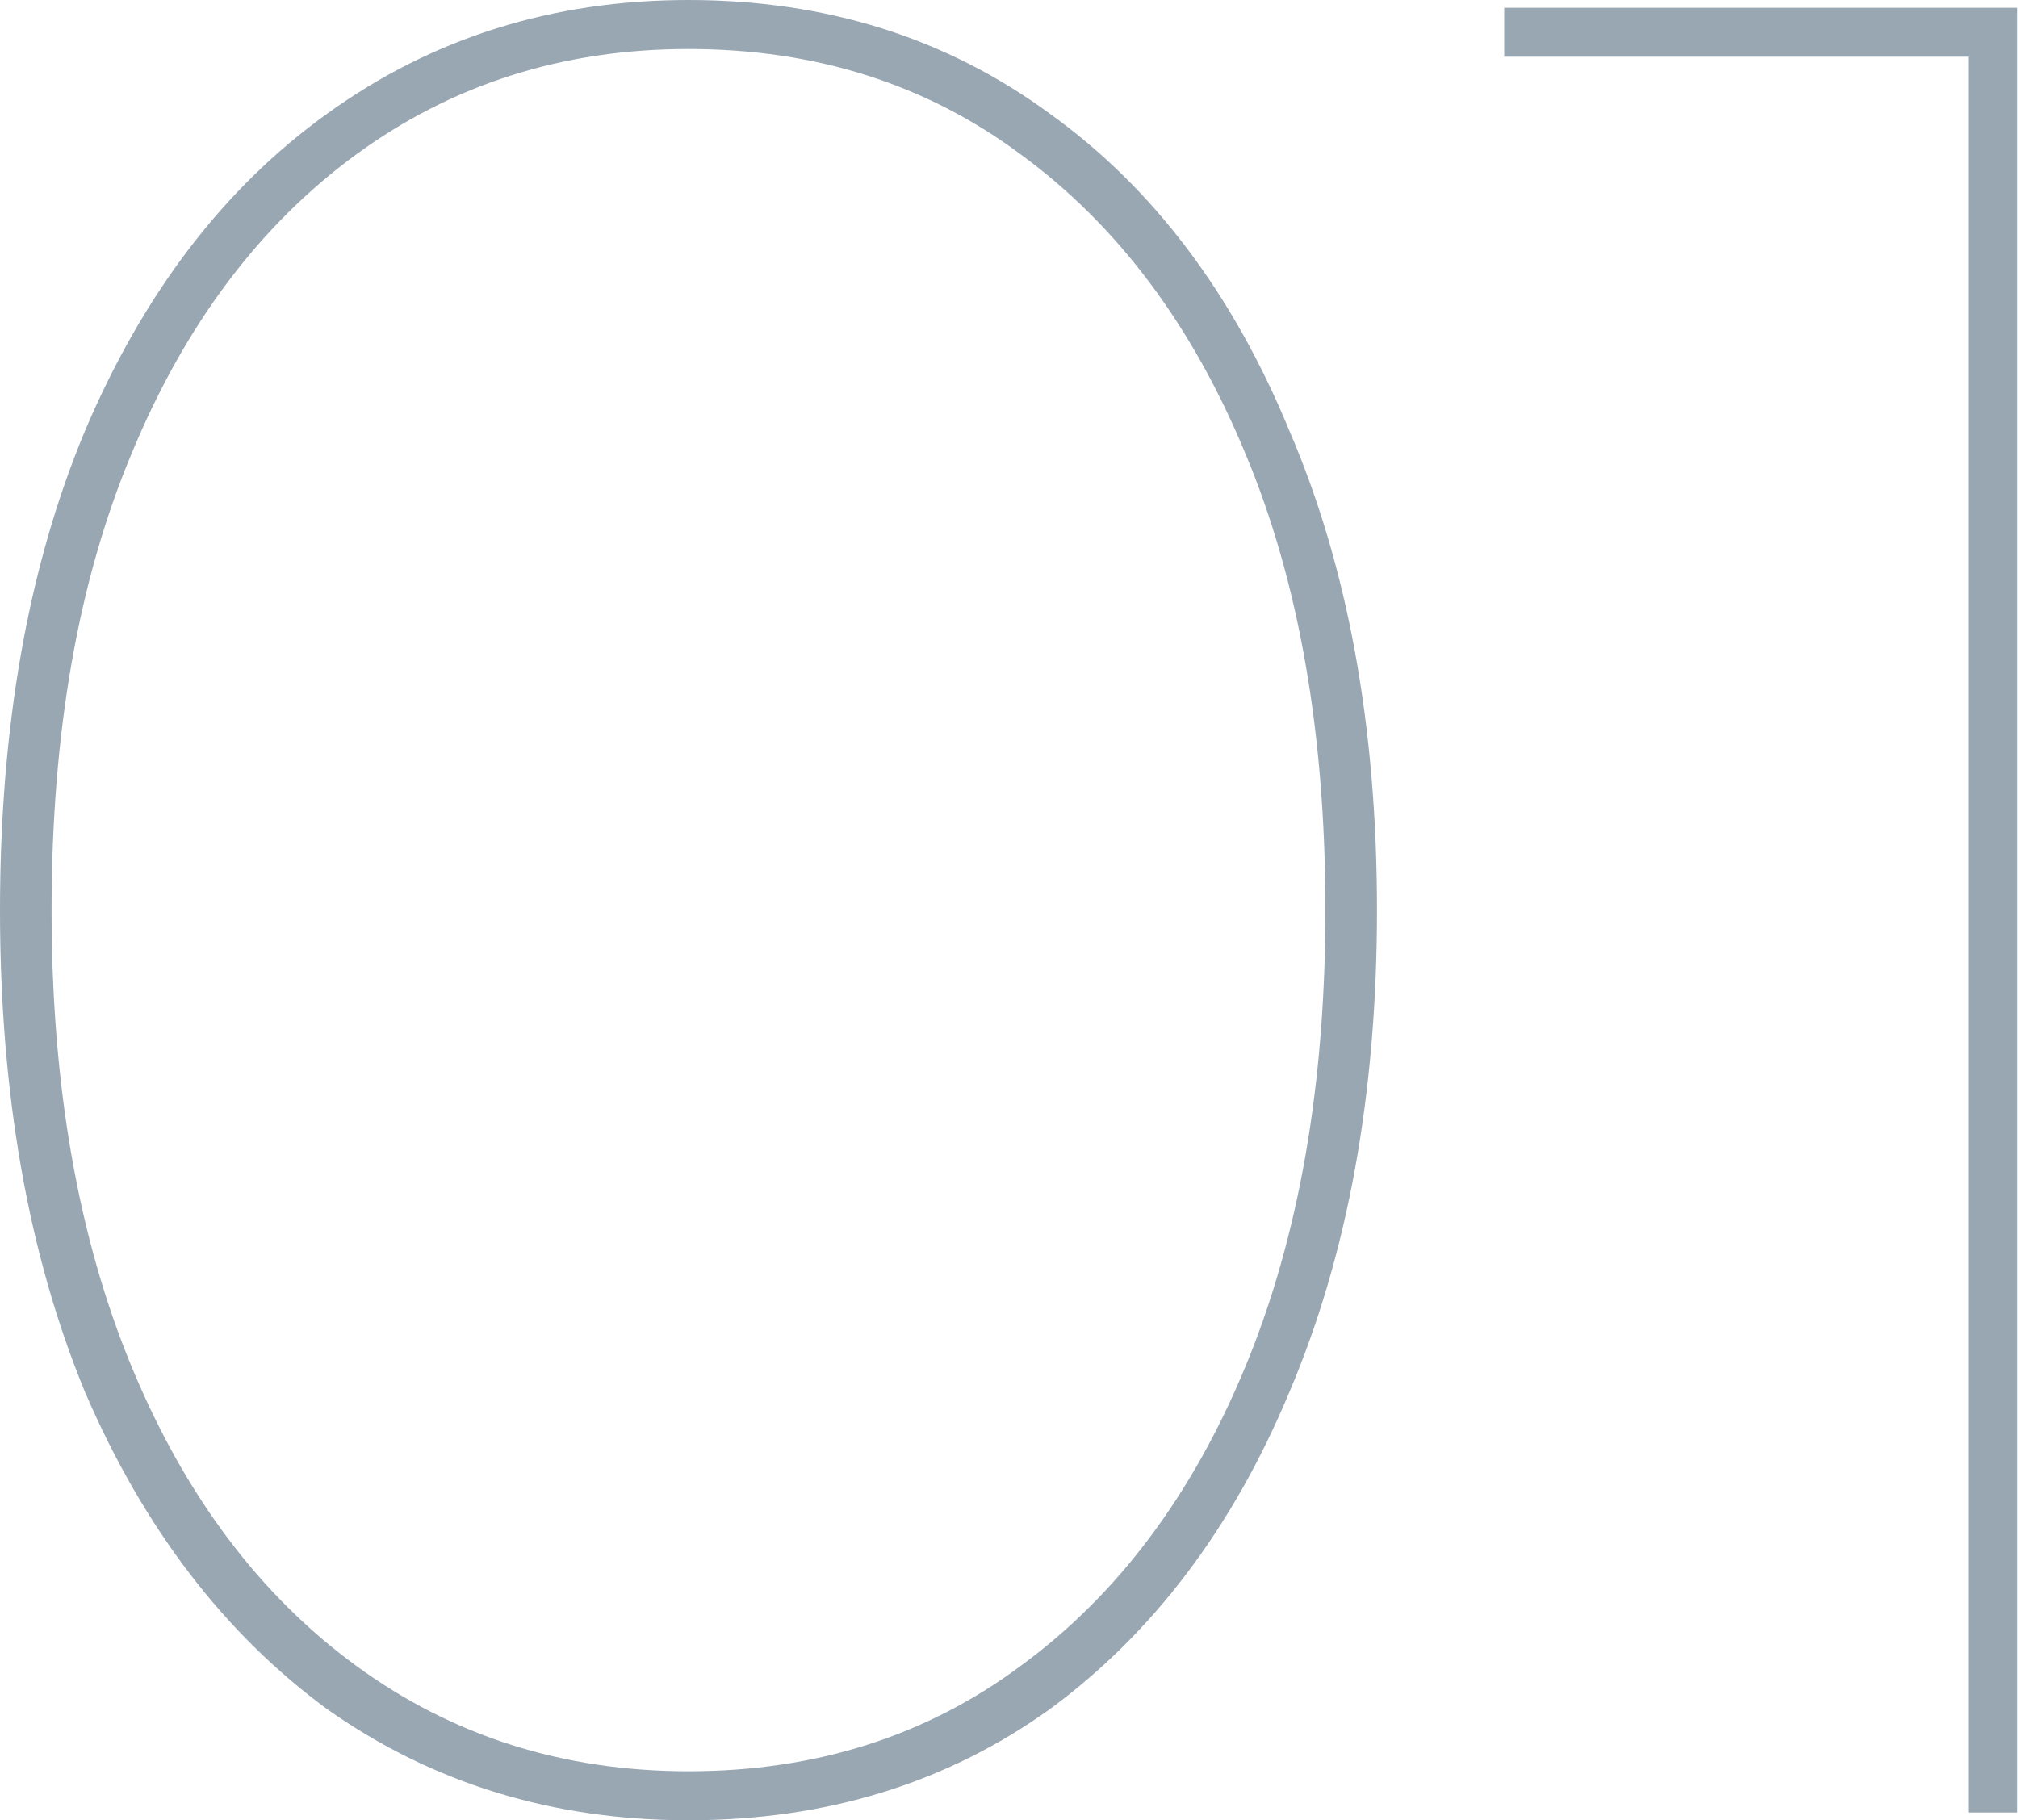
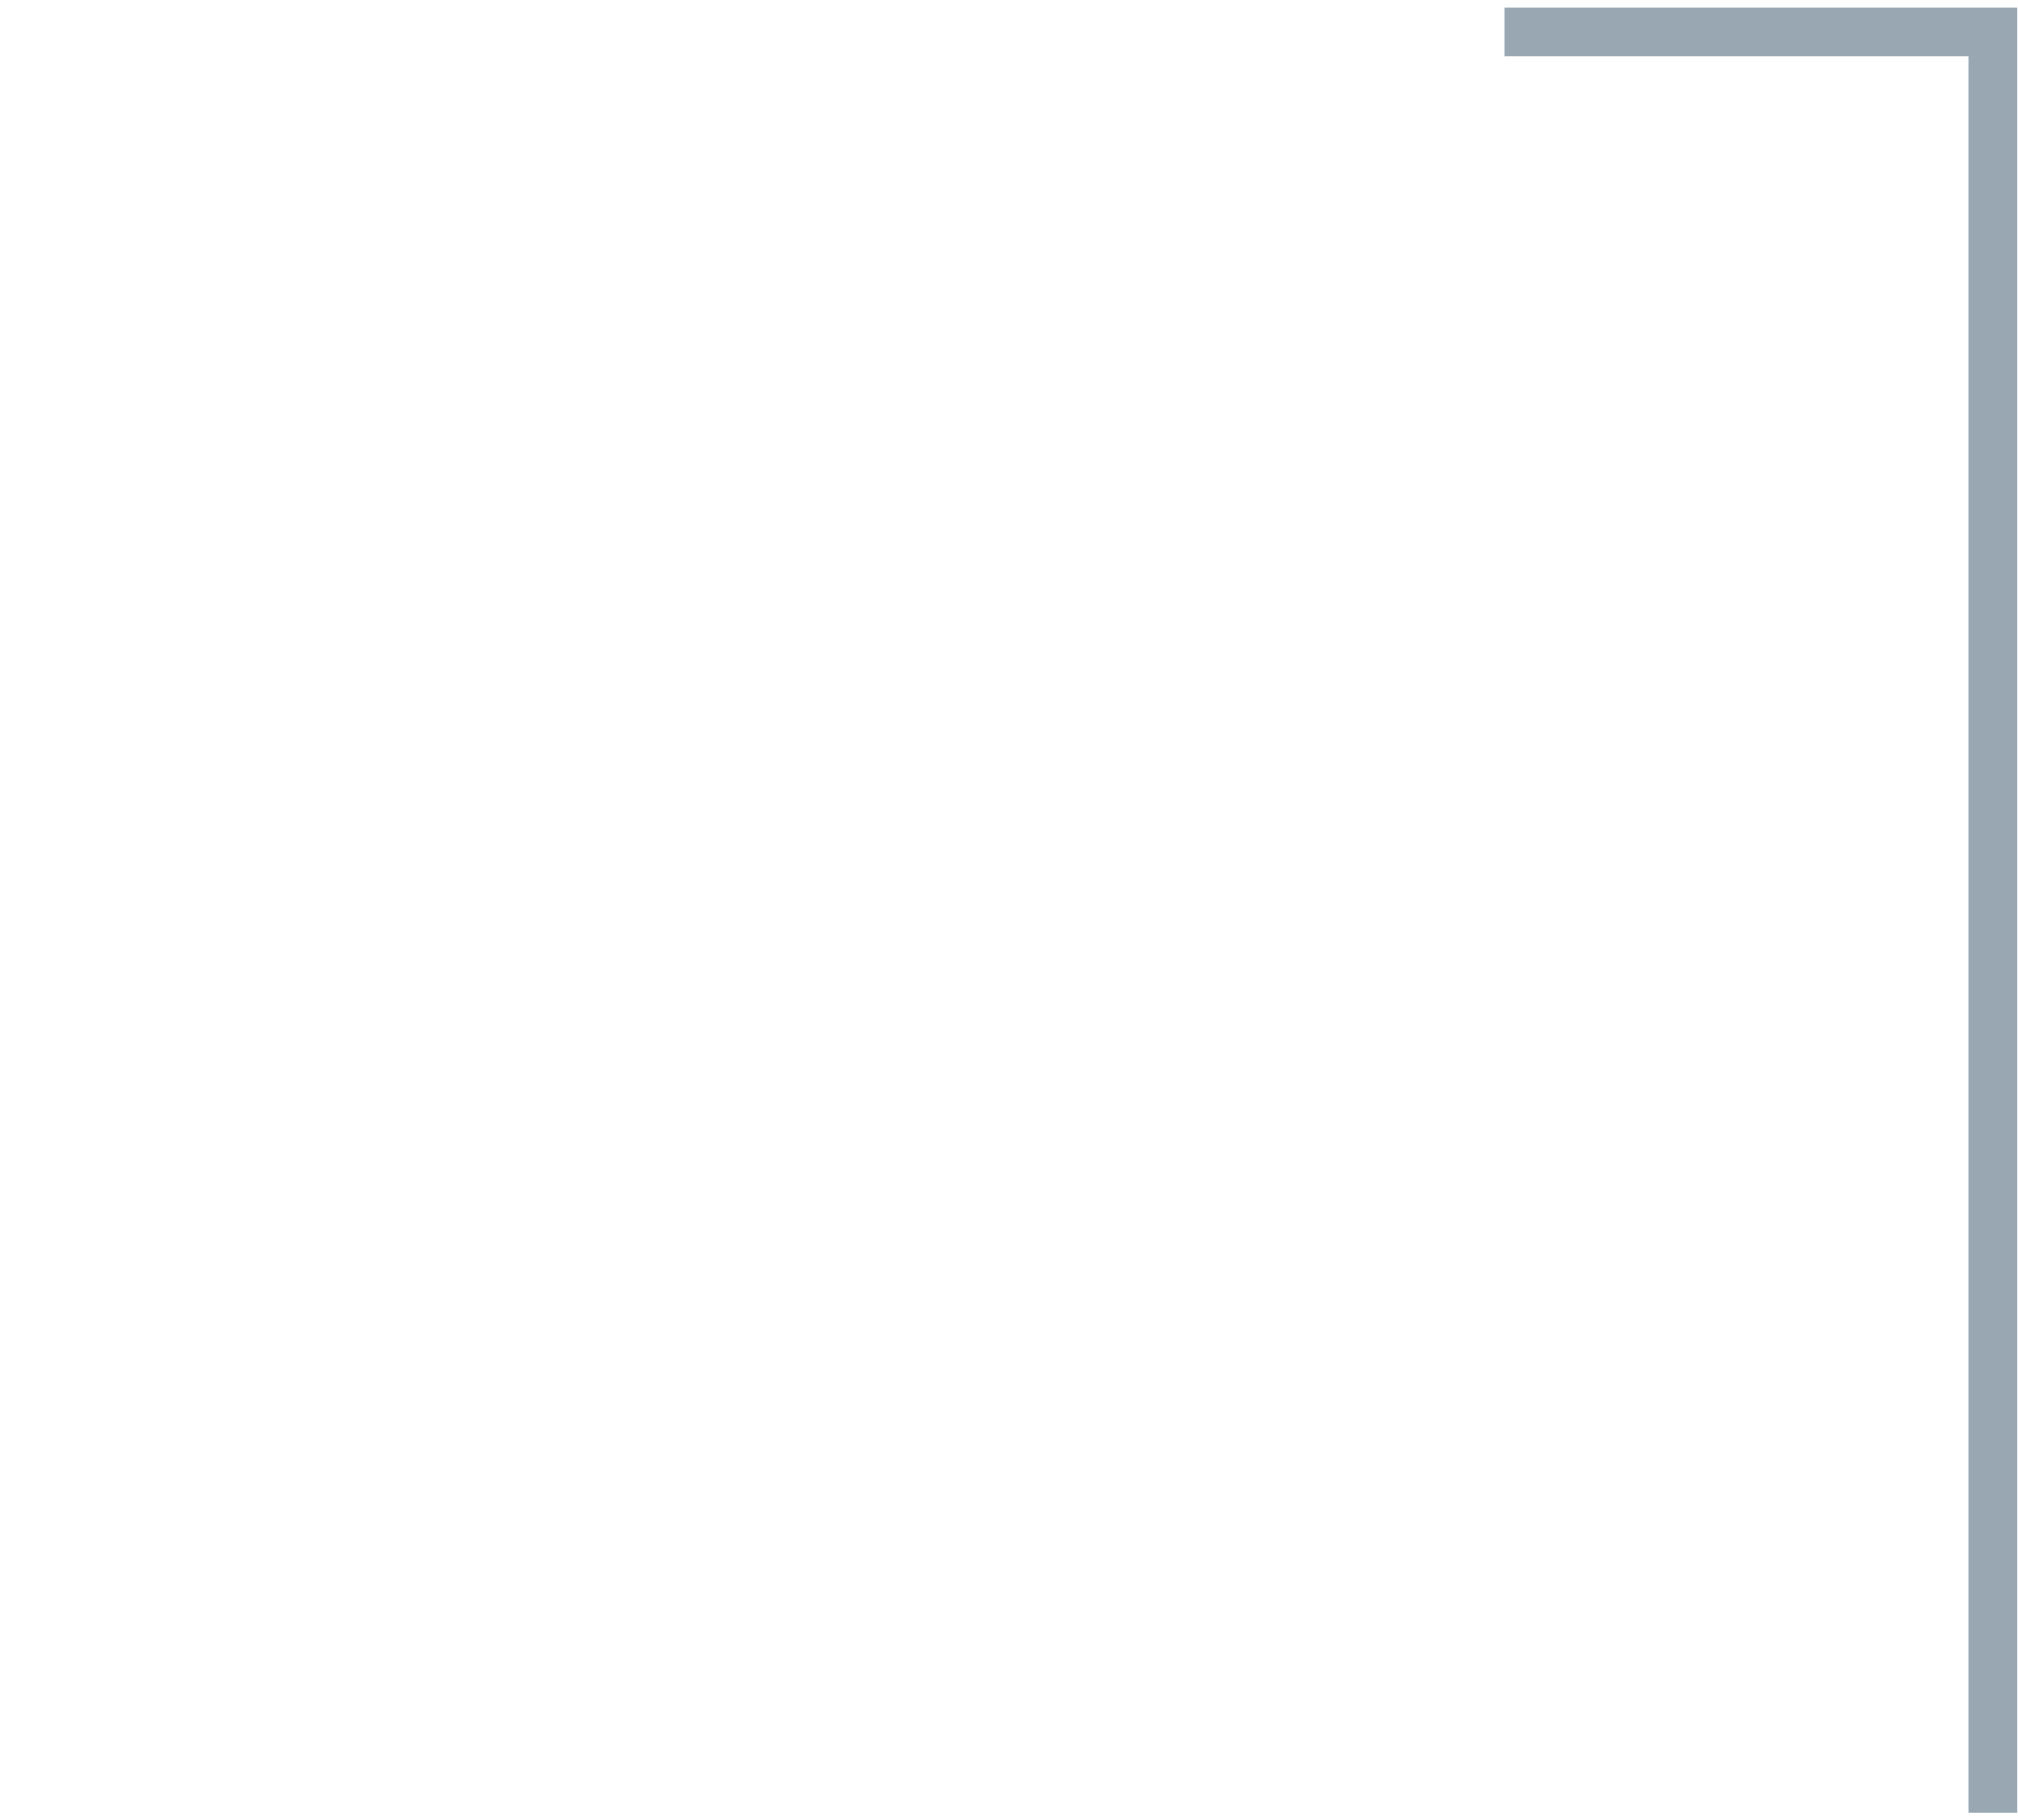
<svg xmlns="http://www.w3.org/2000/svg" width="235" height="212" viewBox="0 0 235 212" fill="none">
  <g opacity="0.4">
-     <path d="M80.176 212C64.361 212 50.347 207.696 38.136 199.088C26.125 190.28 16.716 177.968 9.909 162.153C3.303 146.138 0 127.42 0 106C0 84.58 3.303 65.962 9.909 50.147C16.716 34.132 26.125 21.821 38.136 13.213C50.347 4.404 64.361 0 80.176 0C96.191 0 110.204 4.404 122.215 13.213C134.227 21.821 143.536 34.132 150.142 50.147C156.948 65.962 160.351 84.58 160.351 106C160.351 127.42 156.948 146.138 150.142 162.153C143.536 177.968 134.227 190.28 122.215 199.088C110.204 207.696 96.191 212 80.176 212ZM80.176 206.295C94.99 206.295 107.902 202.191 118.912 193.983C130.123 185.775 138.831 174.164 145.037 159.15C151.243 144.136 154.346 126.419 154.346 106C154.346 85.381 151.243 67.664 145.037 52.85C138.831 37.836 130.123 26.225 118.912 18.017C107.902 9.809 94.99 5.705 80.176 5.705C65.562 5.705 52.65 9.809 41.439 18.017C30.229 26.225 21.52 37.836 15.315 52.85C9.109 67.664 6.006 85.381 6.006 106C6.006 126.419 9.109 144.136 15.315 159.15C21.52 174.164 30.229 185.775 41.439 193.983C52.65 202.191 65.562 206.295 80.176 206.295Z" fill="#002242" />
    <path d="M229.22 211.099V4.204L231.922 6.606H175.169V0.901H234.925V211.099H229.22Z" fill="#002242" />
  </g>
</svg>